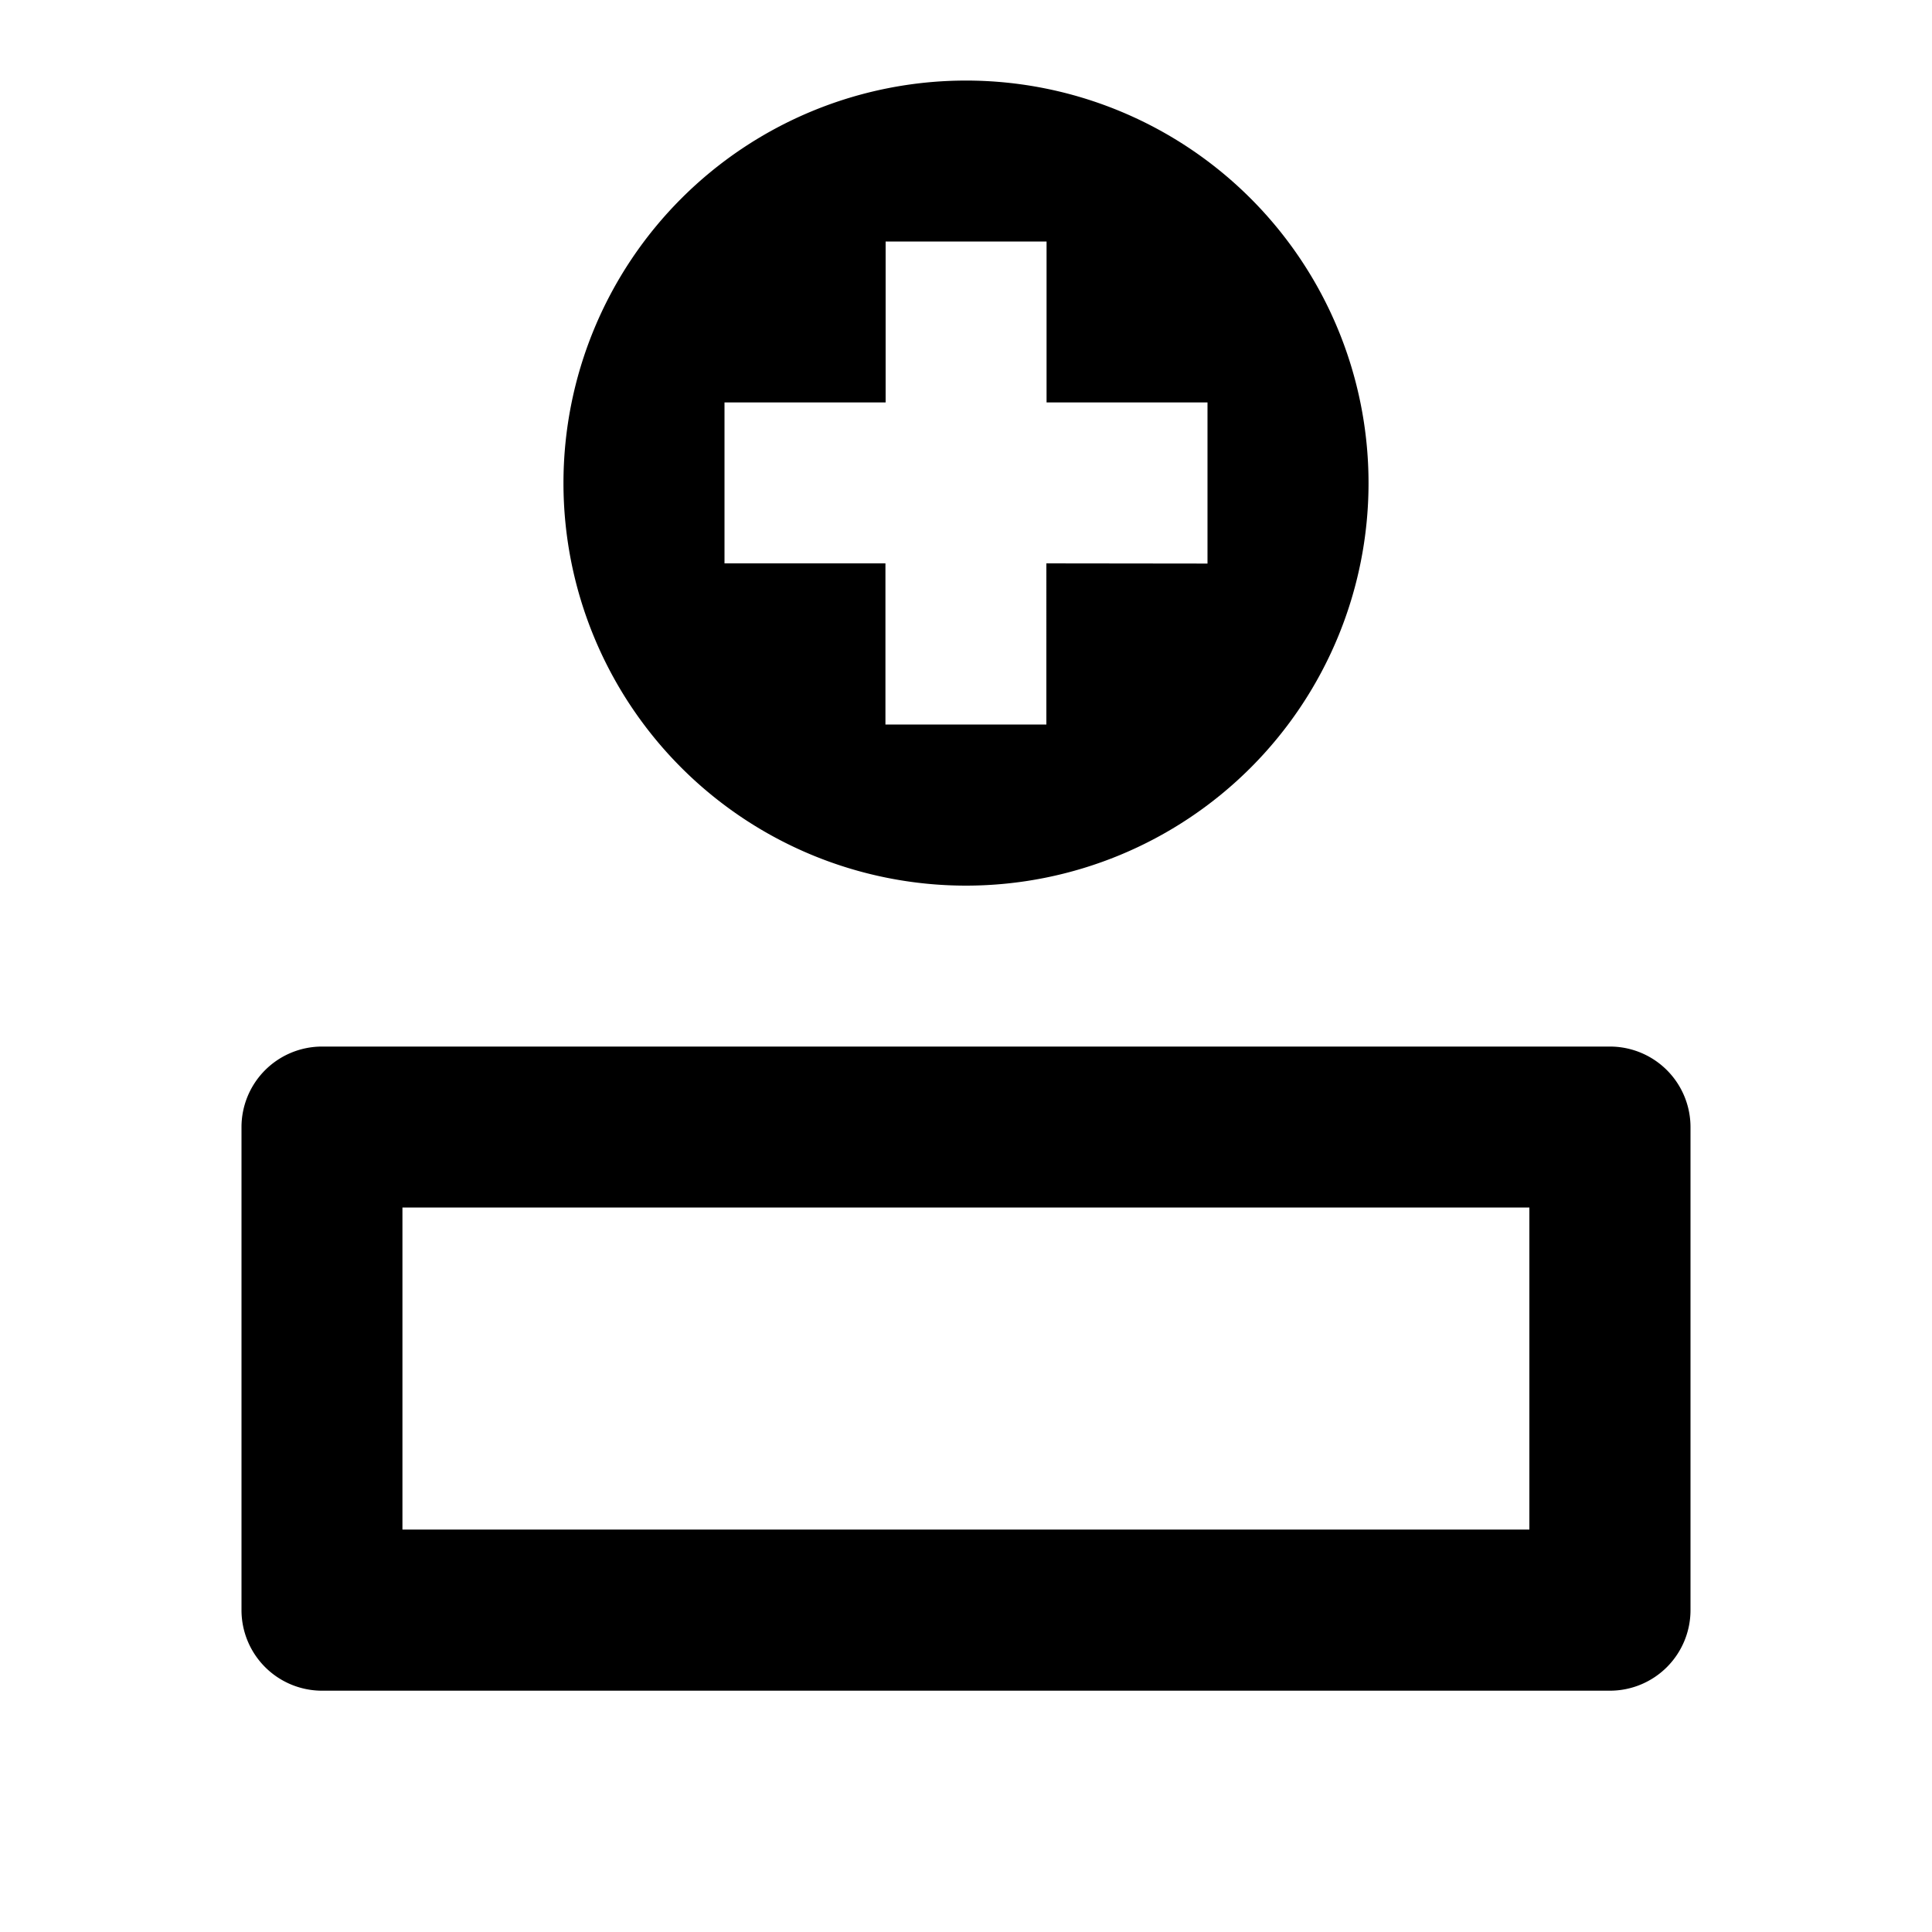
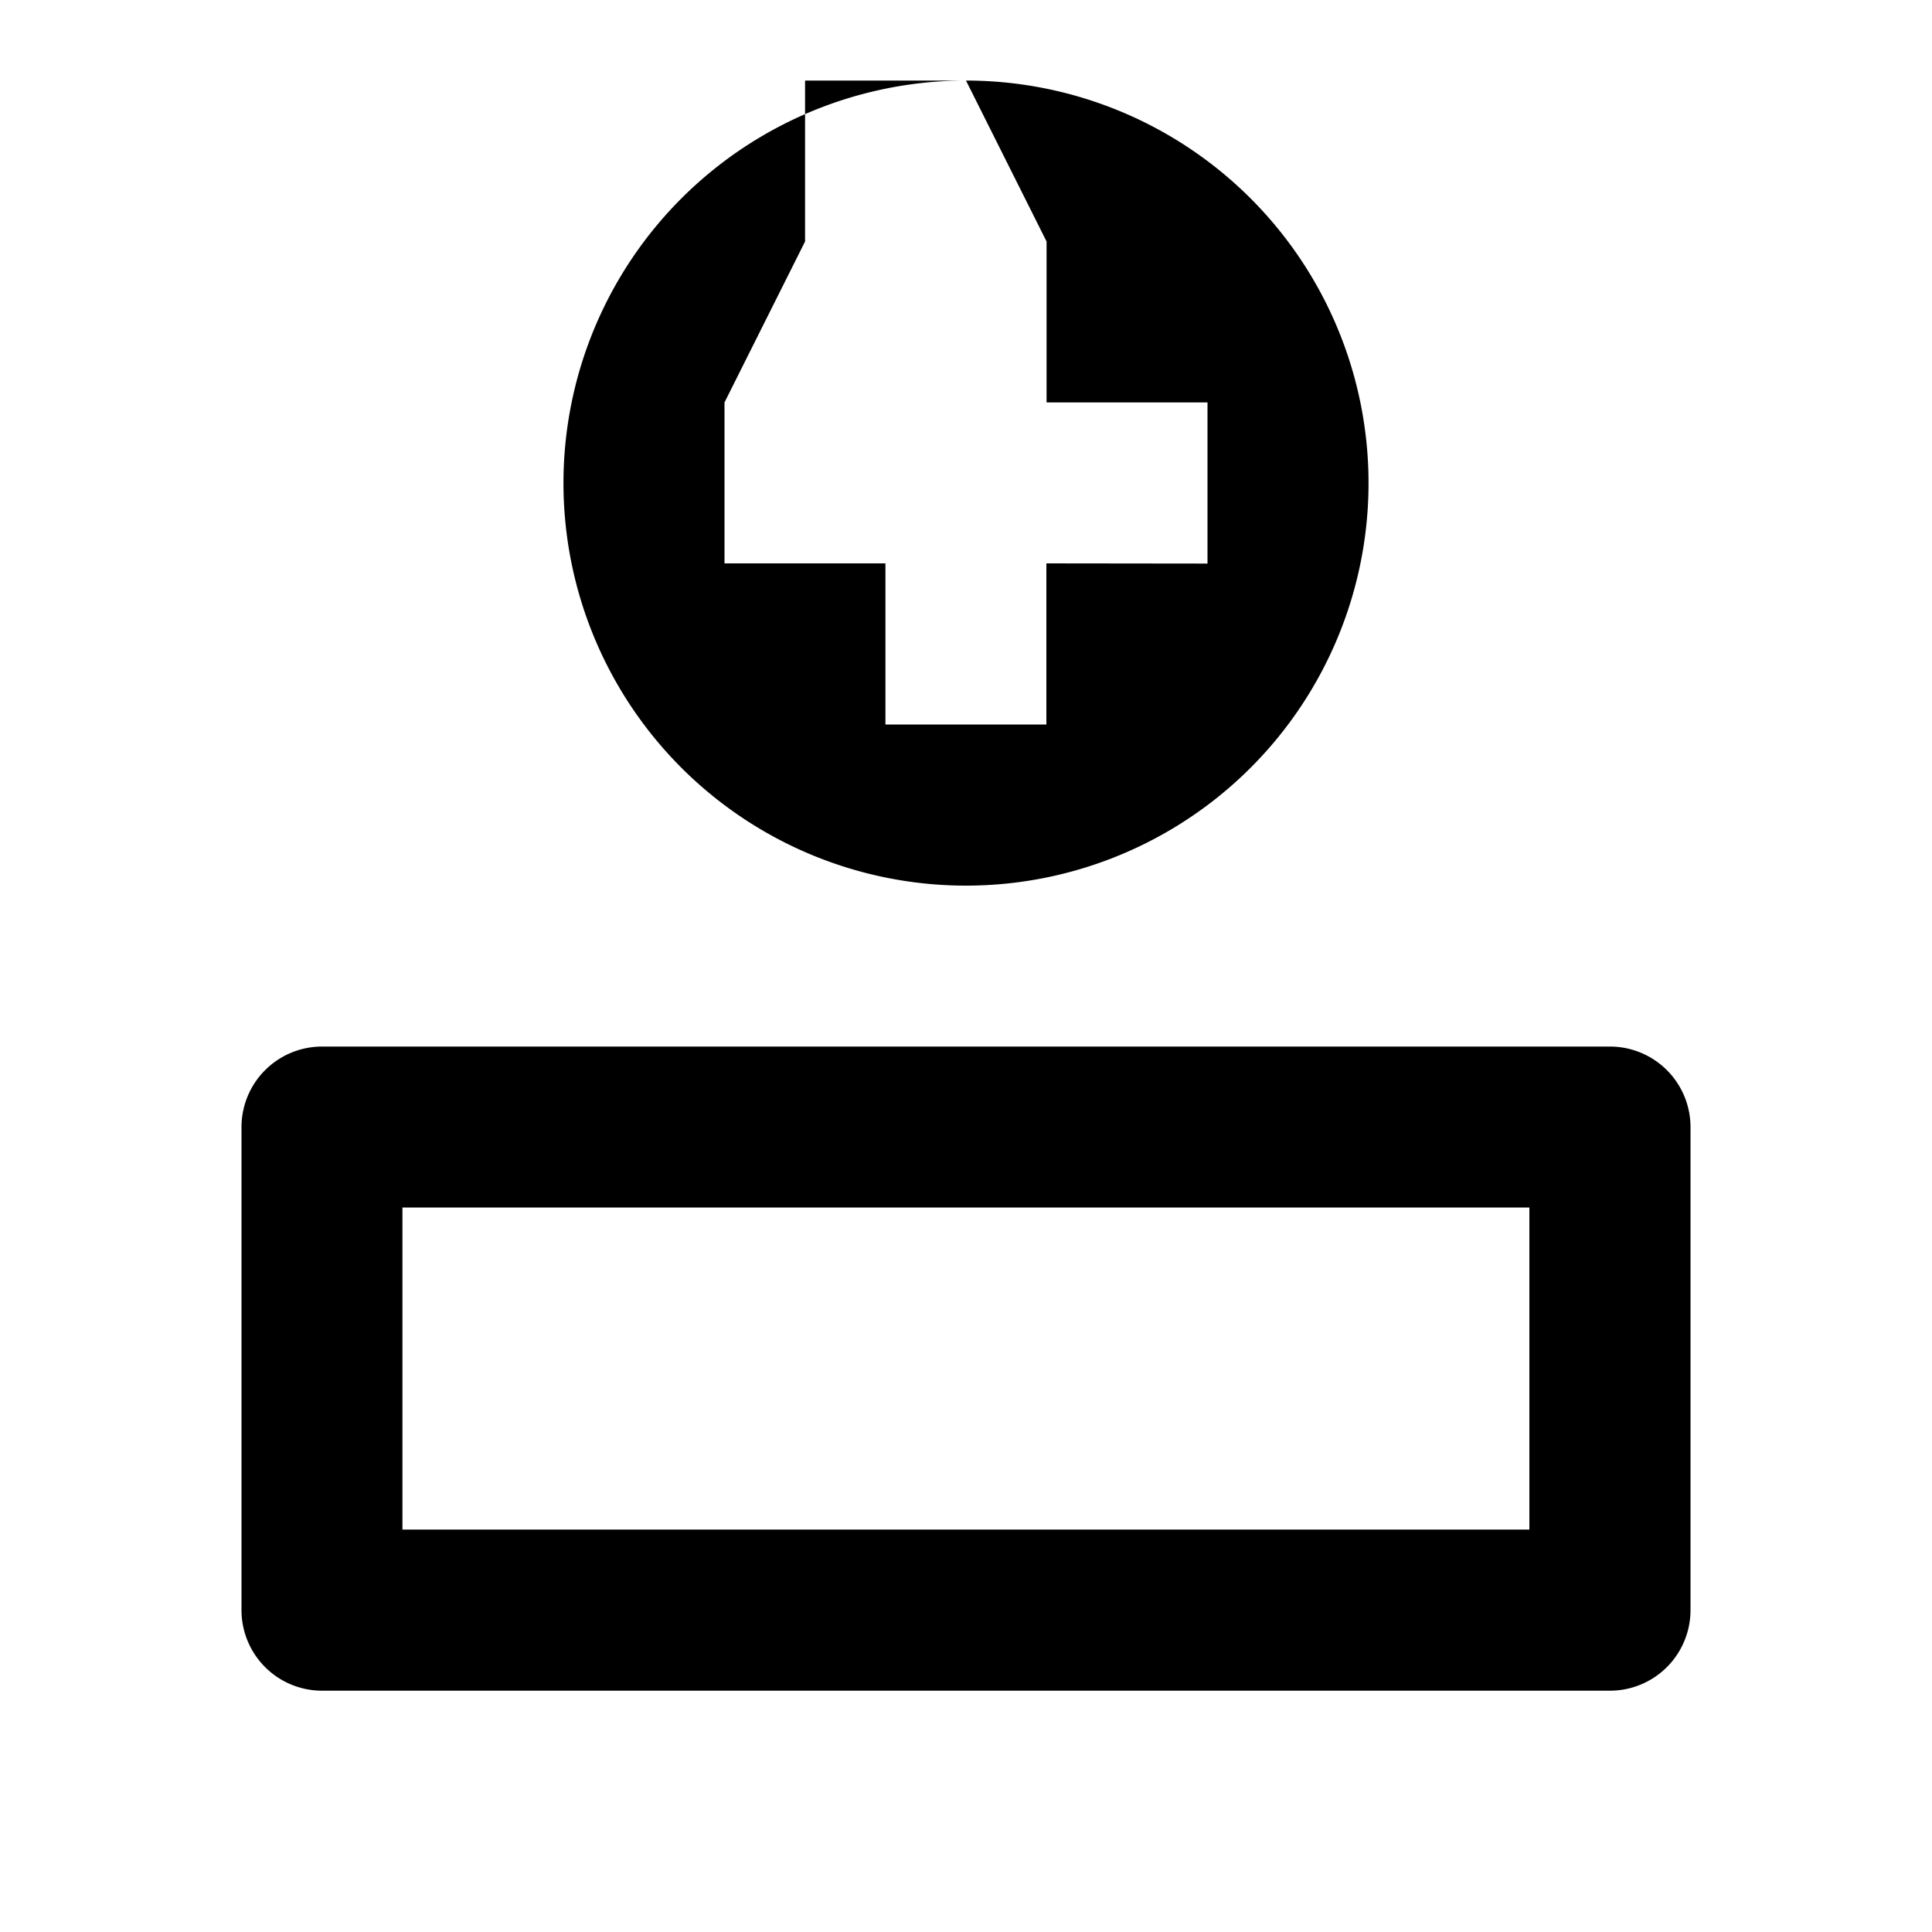
<svg xmlns="http://www.w3.org/2000/svg" viewBox="0 0 1024 1024" version="1.1">
-   <path d="M853.3 554.7a42.7 42.7 0 0 1 42.7 42.7v256a42.7 42.7 0 0 1-42.7 42.7H170.7a42.7 42.7 0 0 1-42.7-42.7v-256a42.7 42.7 0 0 1 42.7-42.7h682.7z m-42.7 85.3H213.3v170.7h597.3v-170.7zM512 42.7a213.3 213.3 0 1 1-0 426.7A213.3 213.3 0 0 1 512 42.7z m42.7 85.3h-85.3v85.3L384 213.3v85.3l85.3-0V384h85.3V298.6L640 298.7V213.3l-85.3-0V128z" p-id="13789" />
+   <path d="M853.3 554.7a42.7 42.7 0 0 1 42.7 42.7v256a42.7 42.7 0 0 1-42.7 42.7H170.7a42.7 42.7 0 0 1-42.7-42.7v-256a42.7 42.7 0 0 1 42.7-42.7h682.7z m-42.7 85.3H213.3v170.7h597.3v-170.7zM512 42.7a213.3 213.3 0 1 1-0 426.7A213.3 213.3 0 0 1 512 42.7z h-85.3v85.3L384 213.3v85.3l85.3-0V384h85.3V298.6L640 298.7V213.3l-85.3-0V128z" p-id="13789" />
</svg>